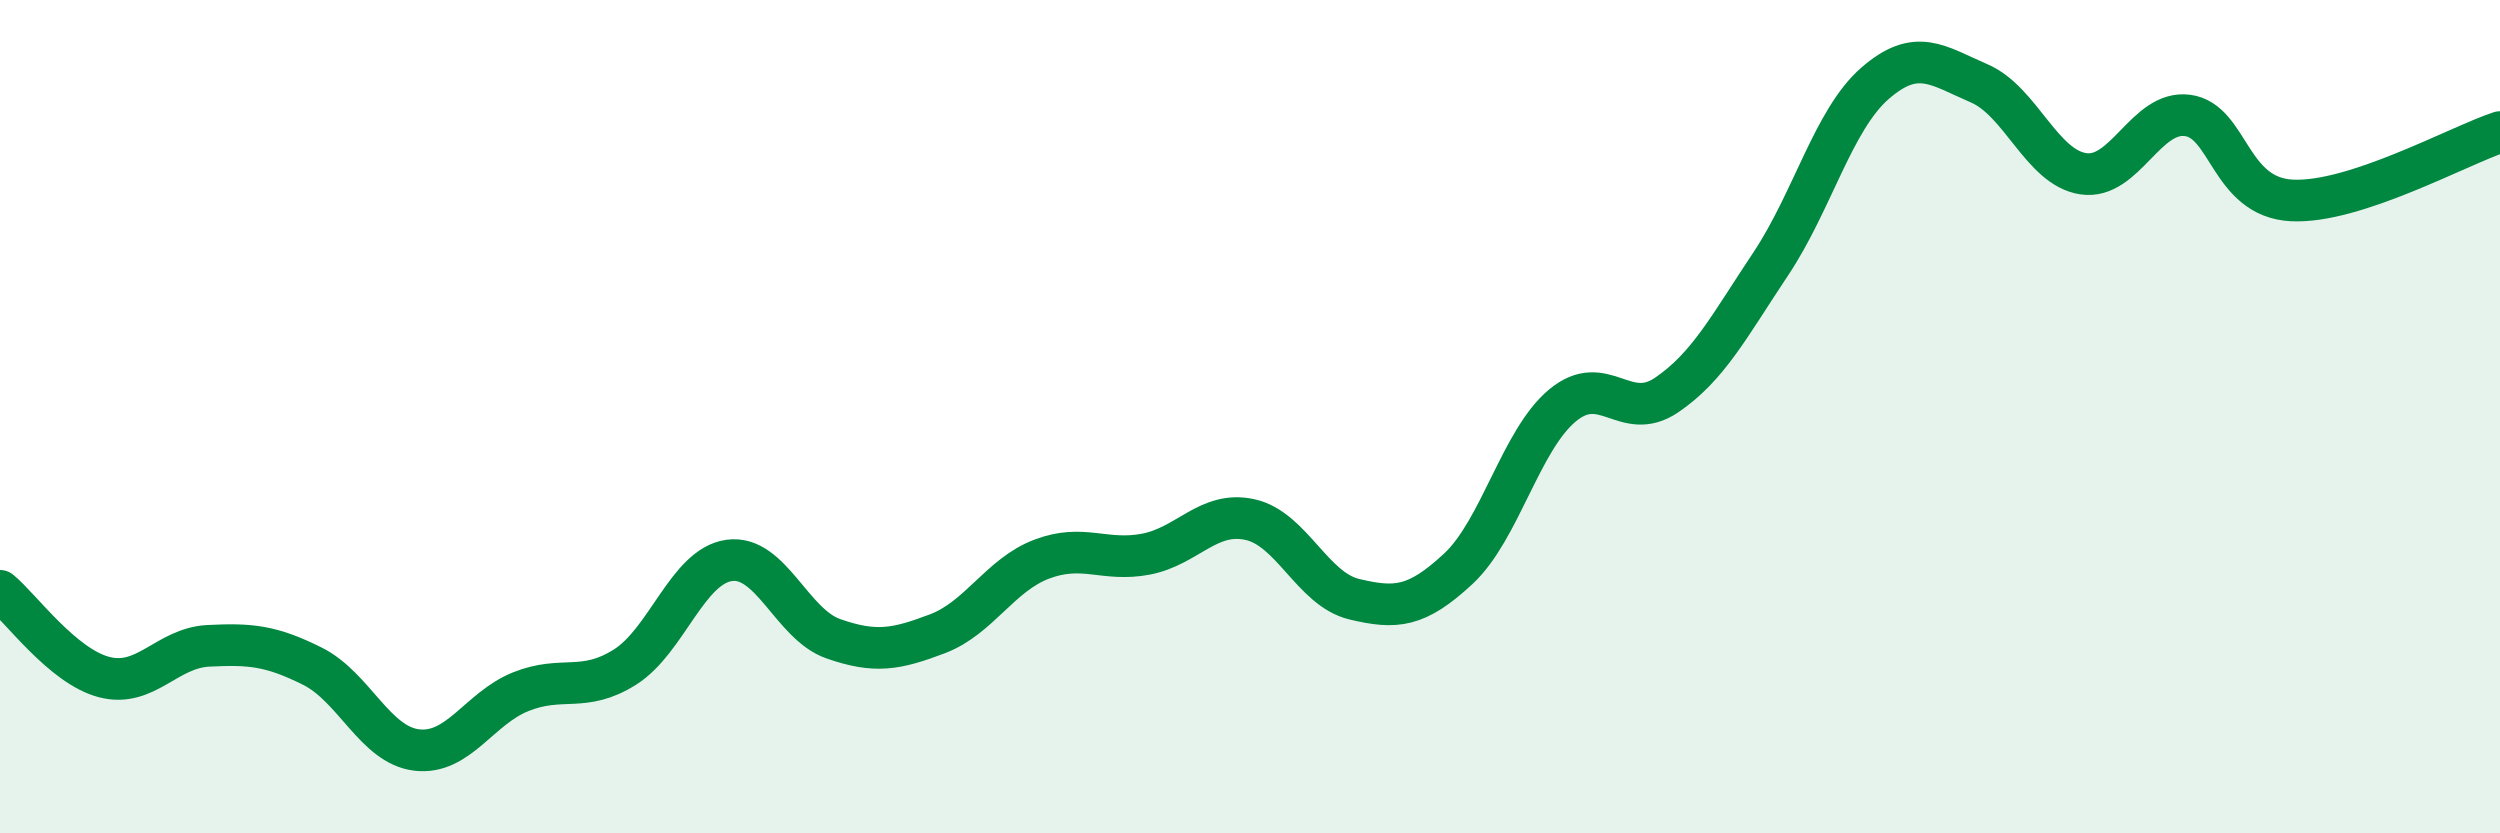
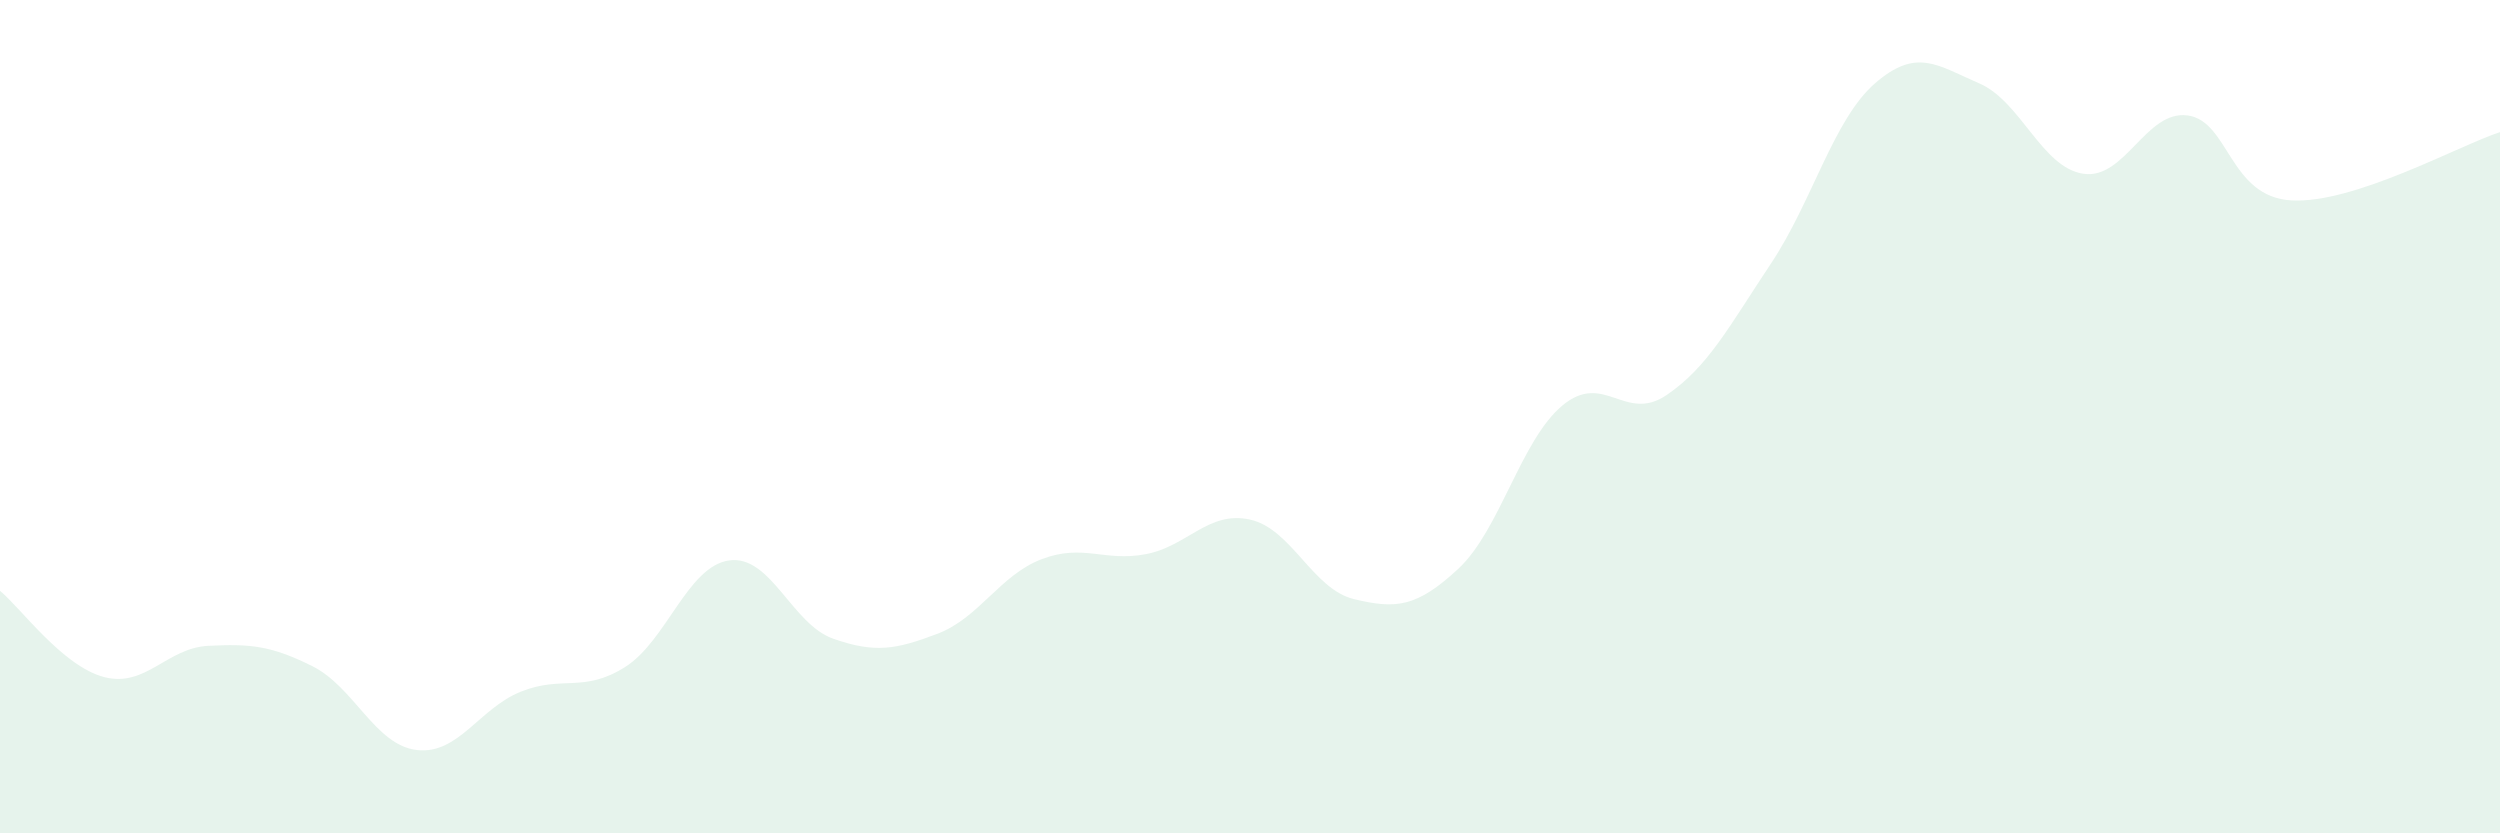
<svg xmlns="http://www.w3.org/2000/svg" width="60" height="20" viewBox="0 0 60 20">
  <path d="M 0,14.18 C 0.5,14.59 1.5,15.99 2.5,16.25 C 3.5,16.51 4,15.55 5,15.5 C 6,15.45 6.5,15.49 7.5,15.99 C 8.5,16.49 9,17.88 10,18 C 11,18.12 11.5,17 12.5,16.6 C 13.5,16.2 14,16.64 15,16.01 C 16,15.38 16.5,13.59 17.5,13.45 C 18.5,13.31 19,14.98 20,15.33 C 21,15.68 21.5,15.59 22.5,15.21 C 23.5,14.83 24,13.8 25,13.42 C 26,13.04 26.5,13.49 27.5,13.3 C 28.5,13.11 29,12.25 30,12.47 C 31,12.69 31.5,14.14 32.5,14.38 C 33.5,14.62 34,14.58 35,13.65 C 36,12.72 36.5,10.56 37.5,9.73 C 38.5,8.9 39,10.16 40,9.48 C 41,8.8 41.5,7.83 42.5,6.33 C 43.5,4.83 44,2.87 45,2 C 46,1.13 46.5,1.57 47.5,2 C 48.5,2.43 49,4.02 50,4.17 C 51,4.32 51.5,2.64 52.5,2.77 C 53.5,2.9 53.5,4.73 55,4.81 C 56.5,4.89 59,3.5 60,3.17L60 20L0 20Z" fill="#008740" opacity="0.1" stroke-linecap="round" stroke-linejoin="round" />
-   <path d="M 0,14.18 C 0.5,14.59 1.5,15.99 2.5,16.25 C 3.5,16.51 4,15.55 5,15.5 C 6,15.45 6.5,15.49 7.5,15.99 C 8.5,16.49 9,17.88 10,18 C 11,18.12 11.5,17 12.5,16.6 C 13.5,16.2 14,16.64 15,16.01 C 16,15.38 16.5,13.59 17.5,13.45 C 18.5,13.31 19,14.98 20,15.33 C 21,15.68 21.5,15.59 22.5,15.21 C 23.5,14.83 24,13.8 25,13.42 C 26,13.04 26.5,13.49 27.5,13.3 C 28.5,13.11 29,12.25 30,12.47 C 31,12.69 31.5,14.14 32.5,14.38 C 33.5,14.62 34,14.58 35,13.65 C 36,12.72 36.5,10.56 37.5,9.73 C 38.5,8.9 39,10.16 40,9.48 C 41,8.8 41.5,7.83 42.5,6.33 C 43.5,4.83 44,2.87 45,2 C 46,1.13 46.5,1.57 47.5,2 C 48.5,2.43 49,4.02 50,4.17 C 51,4.32 51.5,2.64 52.5,2.77 C 53.5,2.9 53.5,4.73 55,4.81 C 56.5,4.89 59,3.5 60,3.17" stroke="#008740" stroke-width="1" fill="none" stroke-linecap="round" stroke-linejoin="round" />
</svg>